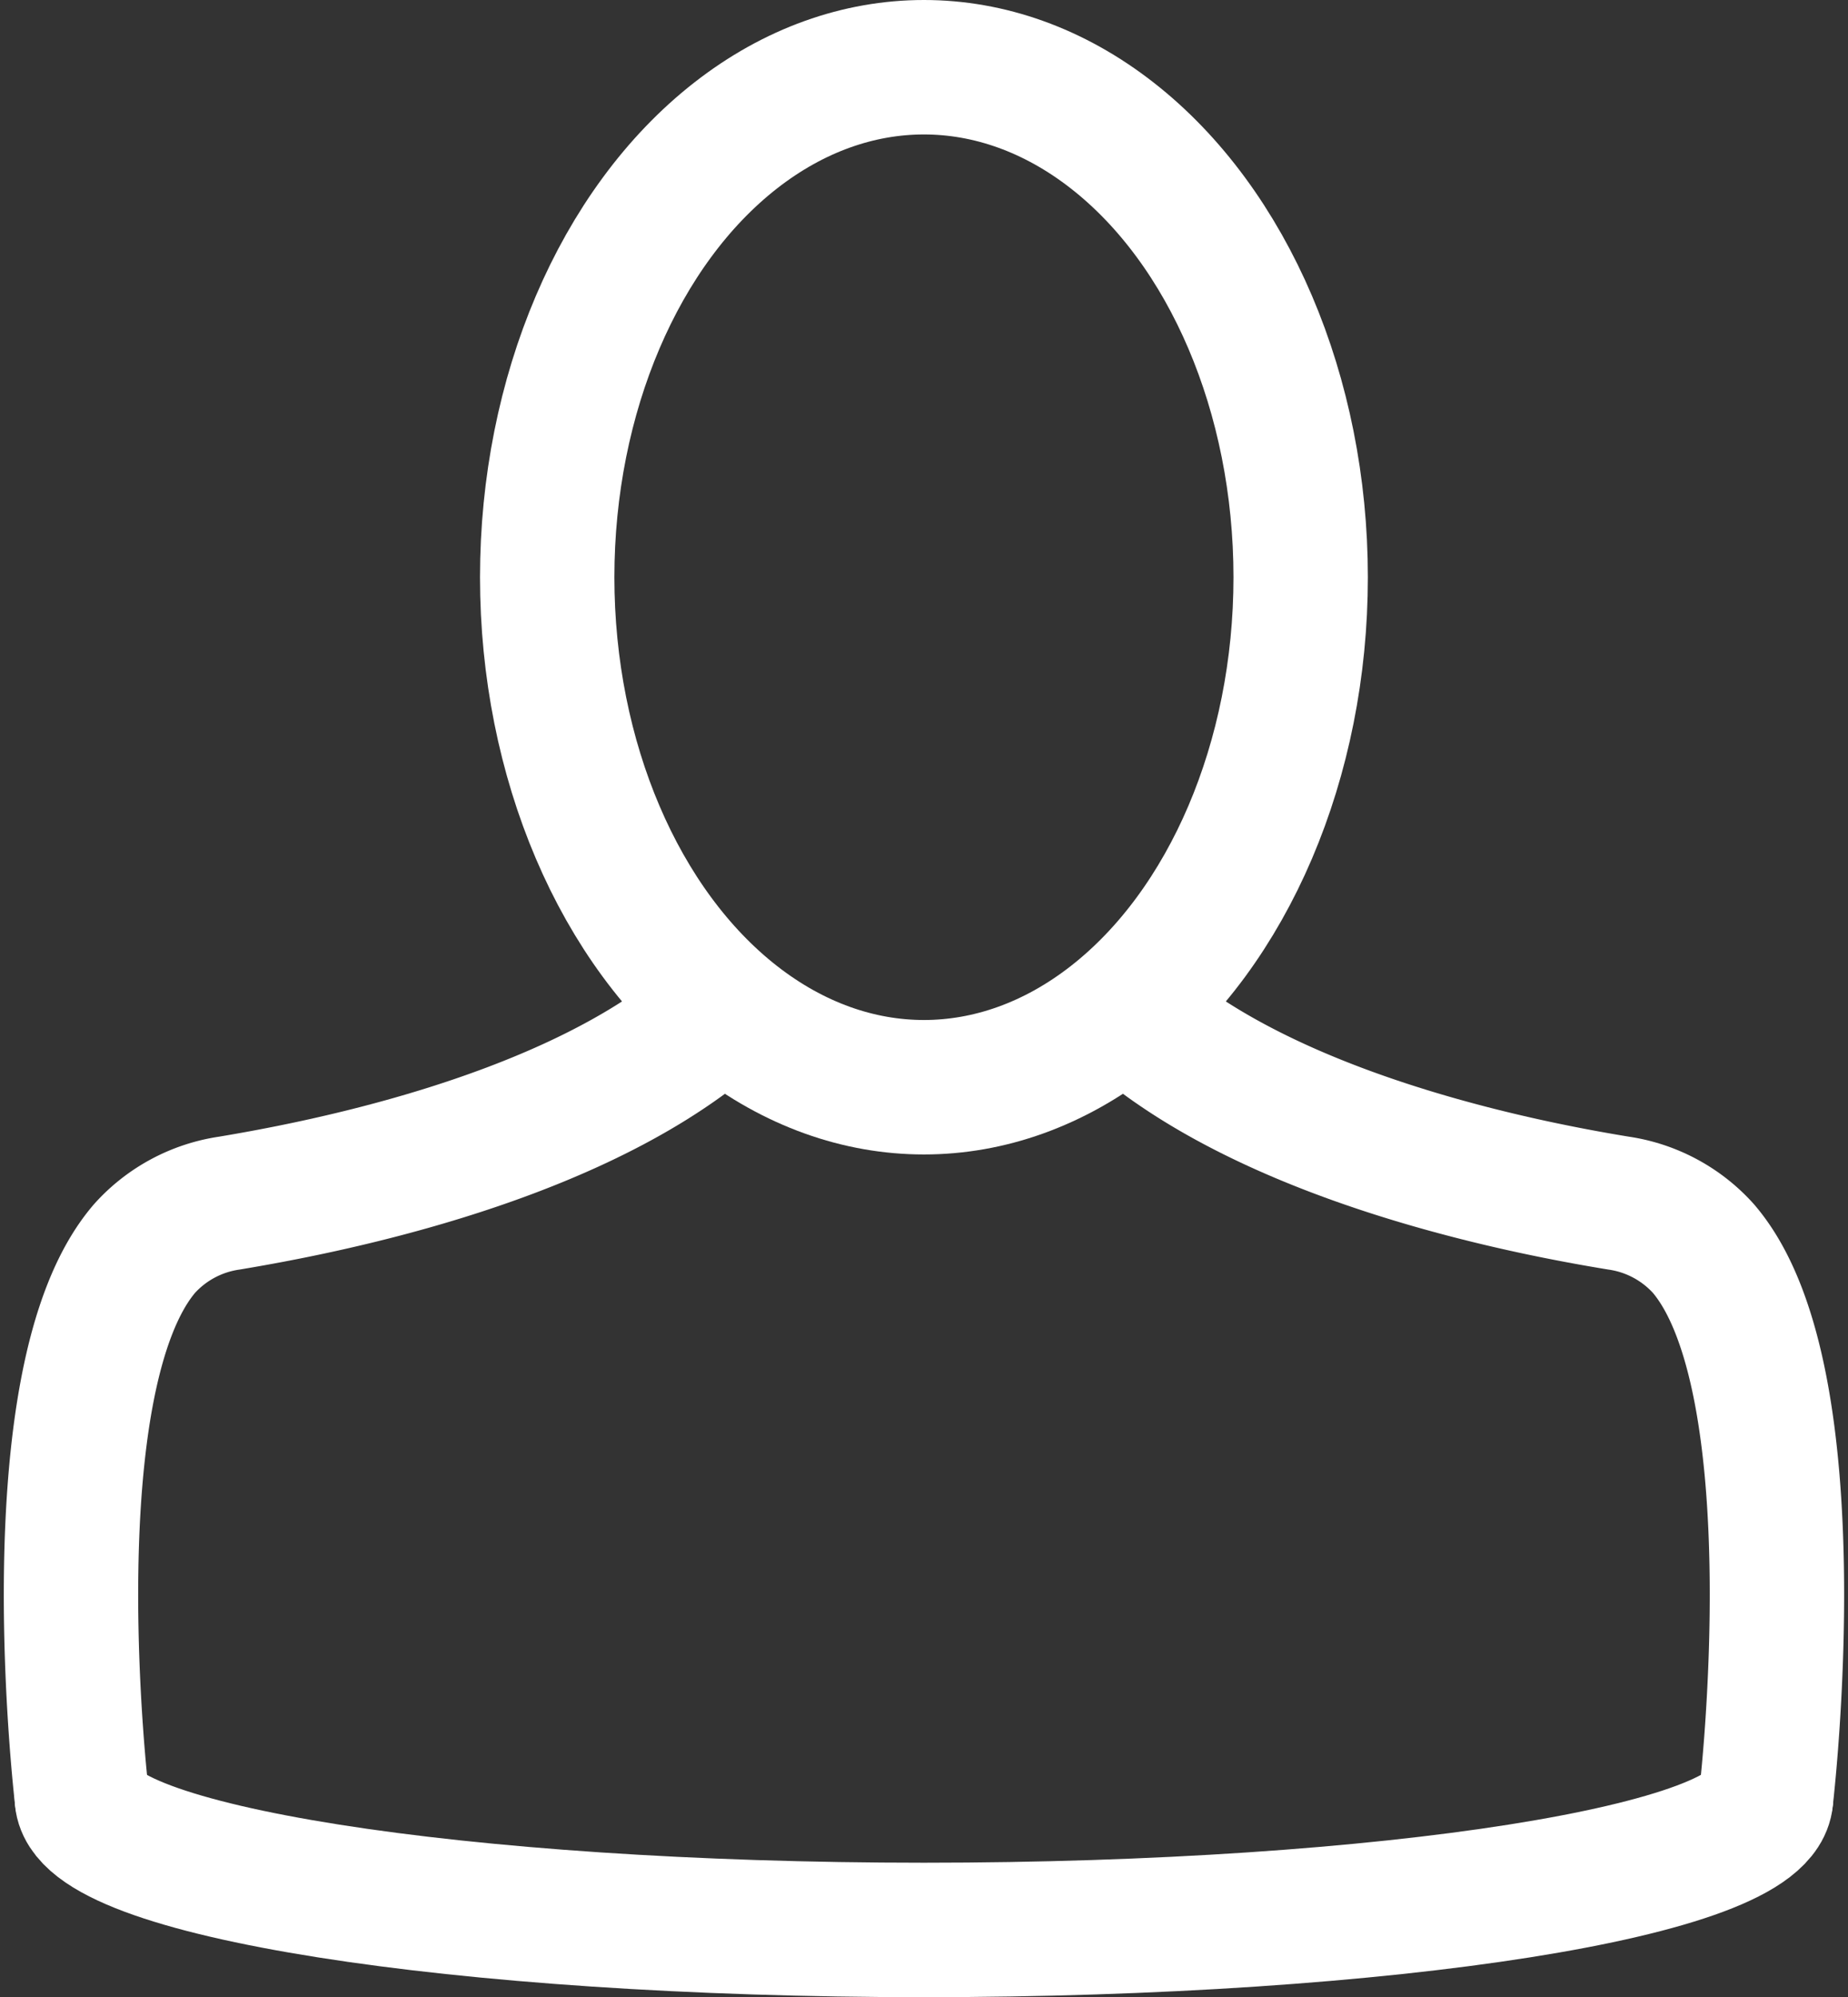
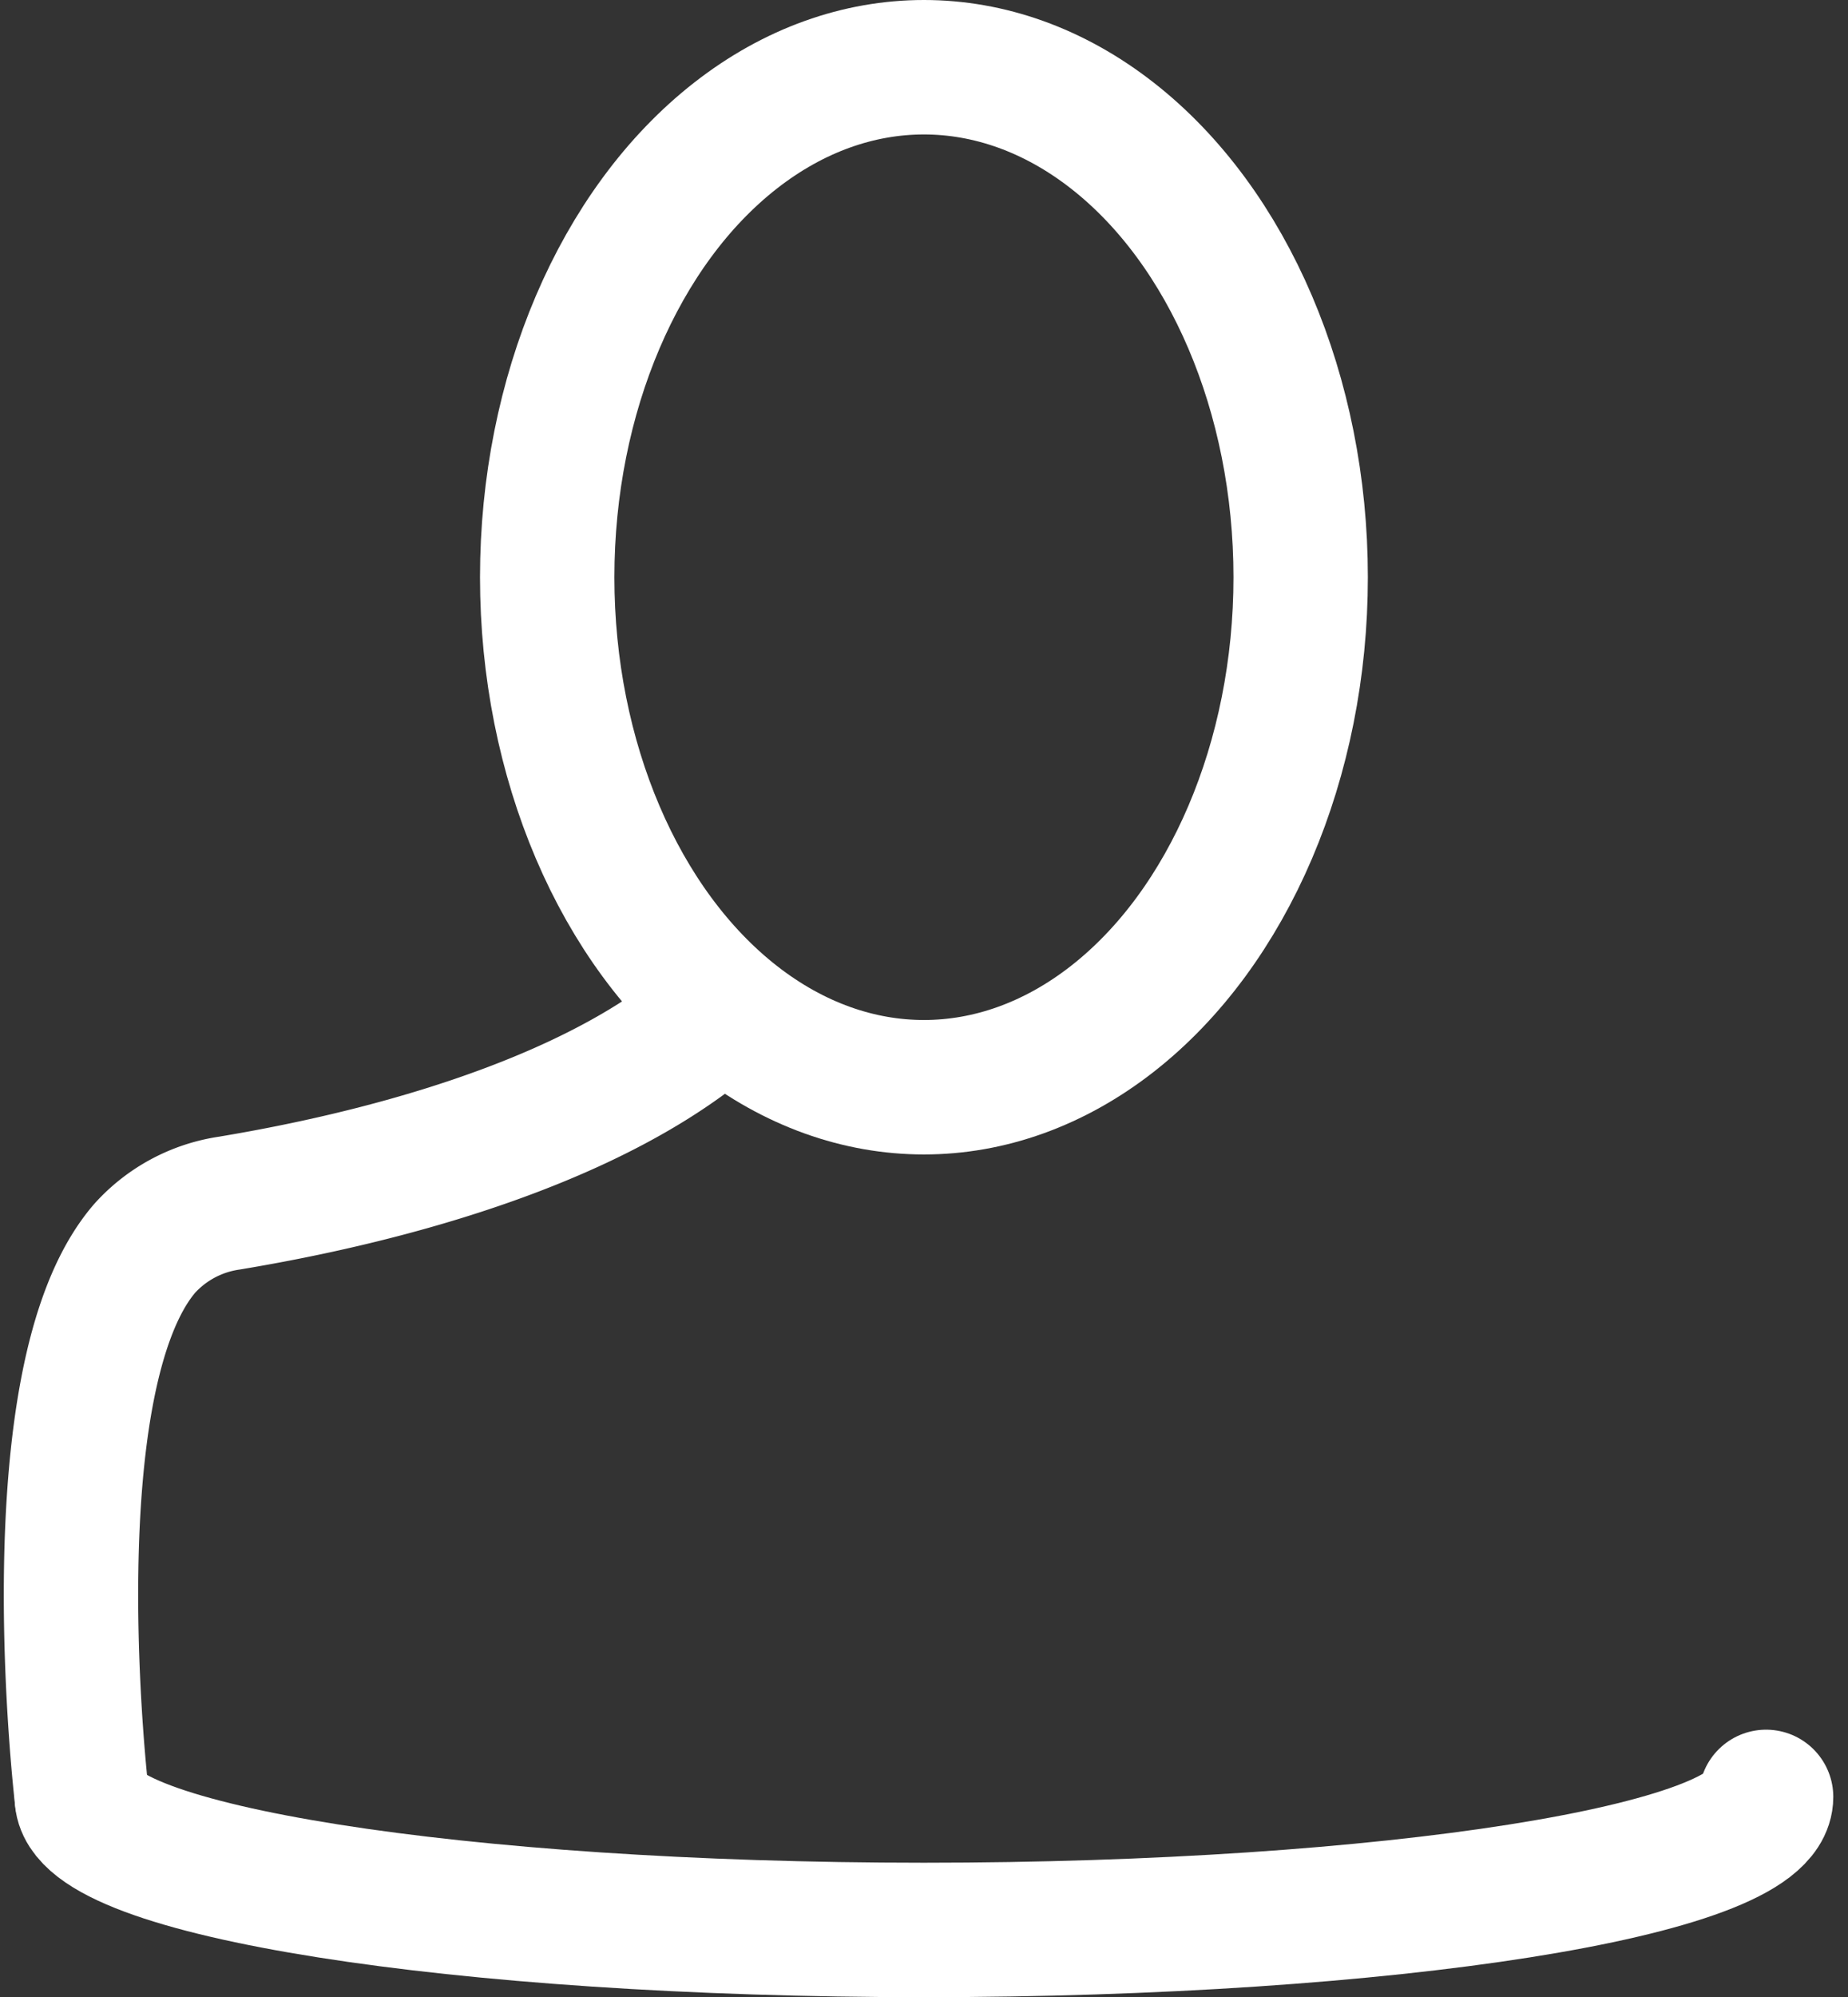
<svg xmlns="http://www.w3.org/2000/svg" width="27.504" height="29.707">
  <rect width="100%" height="100%" fill="#333333" stroke="none" />
  <g id="_30" data-name="30" transform="translate(1.057 1)" fill="none" stroke="#fff" stroke-linecap="round" stroke-linejoin="round" stroke-width="2">
    <ellipse id="Ellipse_320" data-name="Ellipse 320" cx="5.607" cy="7.586" rx="5.607" ry="7.586" transform="translate(7.087)" />
    <g id="Group_3120" data-name="Group 3120" transform="translate(0 14.267)">
      <path id="Path_4066" data-name="Path 4066" d="M65.91 707.253c-2.171 1.753-5.819 2.424-7.035 2.628a2.107 2.107 0 00-1.266.675c-1.668 1.941-.935 8.158-.935 8.158" transform="translate(-56.514 -707.253)" />
-       <path id="Path_4067" data-name="Path 4067" d="M114.236 718.714s.733-6.217-.935-8.158a2.108 2.108 0 00-1.266-.675c-1.215-.2-4.864-.874-7.035-2.628" transform="translate(-89.007 -707.253)" />
    </g>
    <path id="Path_4068" data-name="Path 4068" d="M82.068 742c0 1.093-5.612 1.979-12.534 1.979S57 743.093 57 742" transform="translate(-56.84 -716.272)" />
  </g>
</svg>